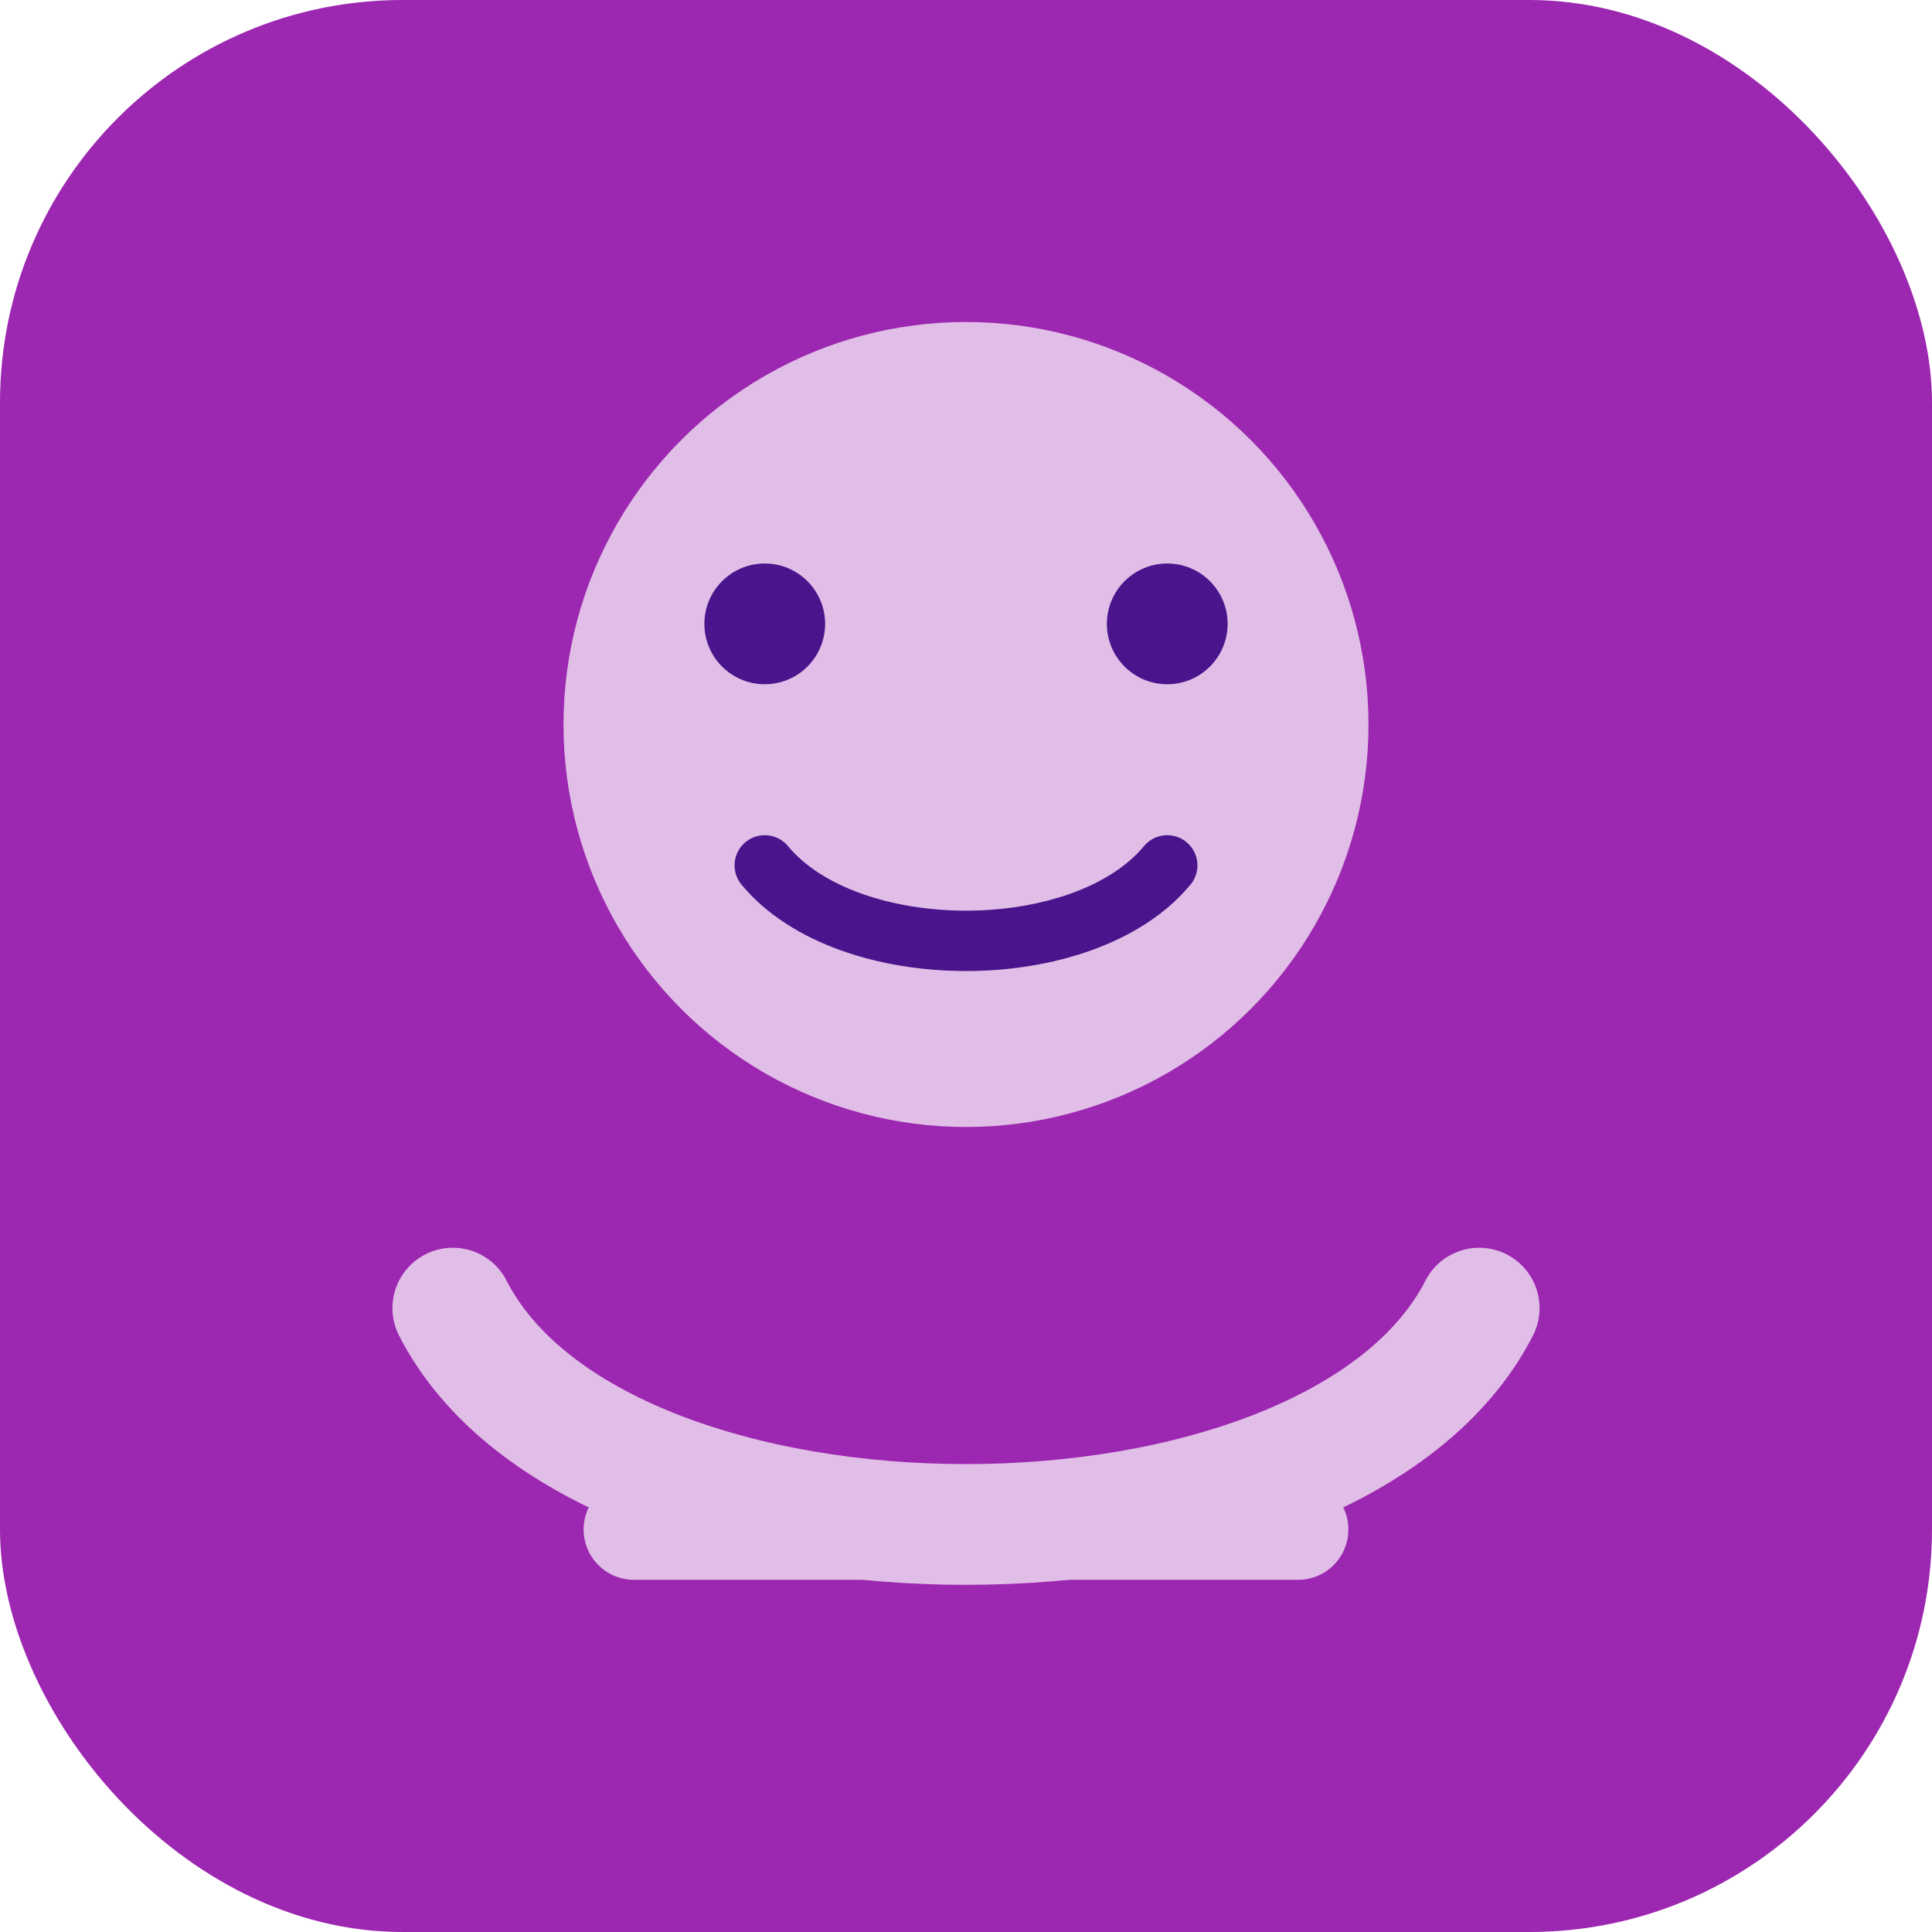
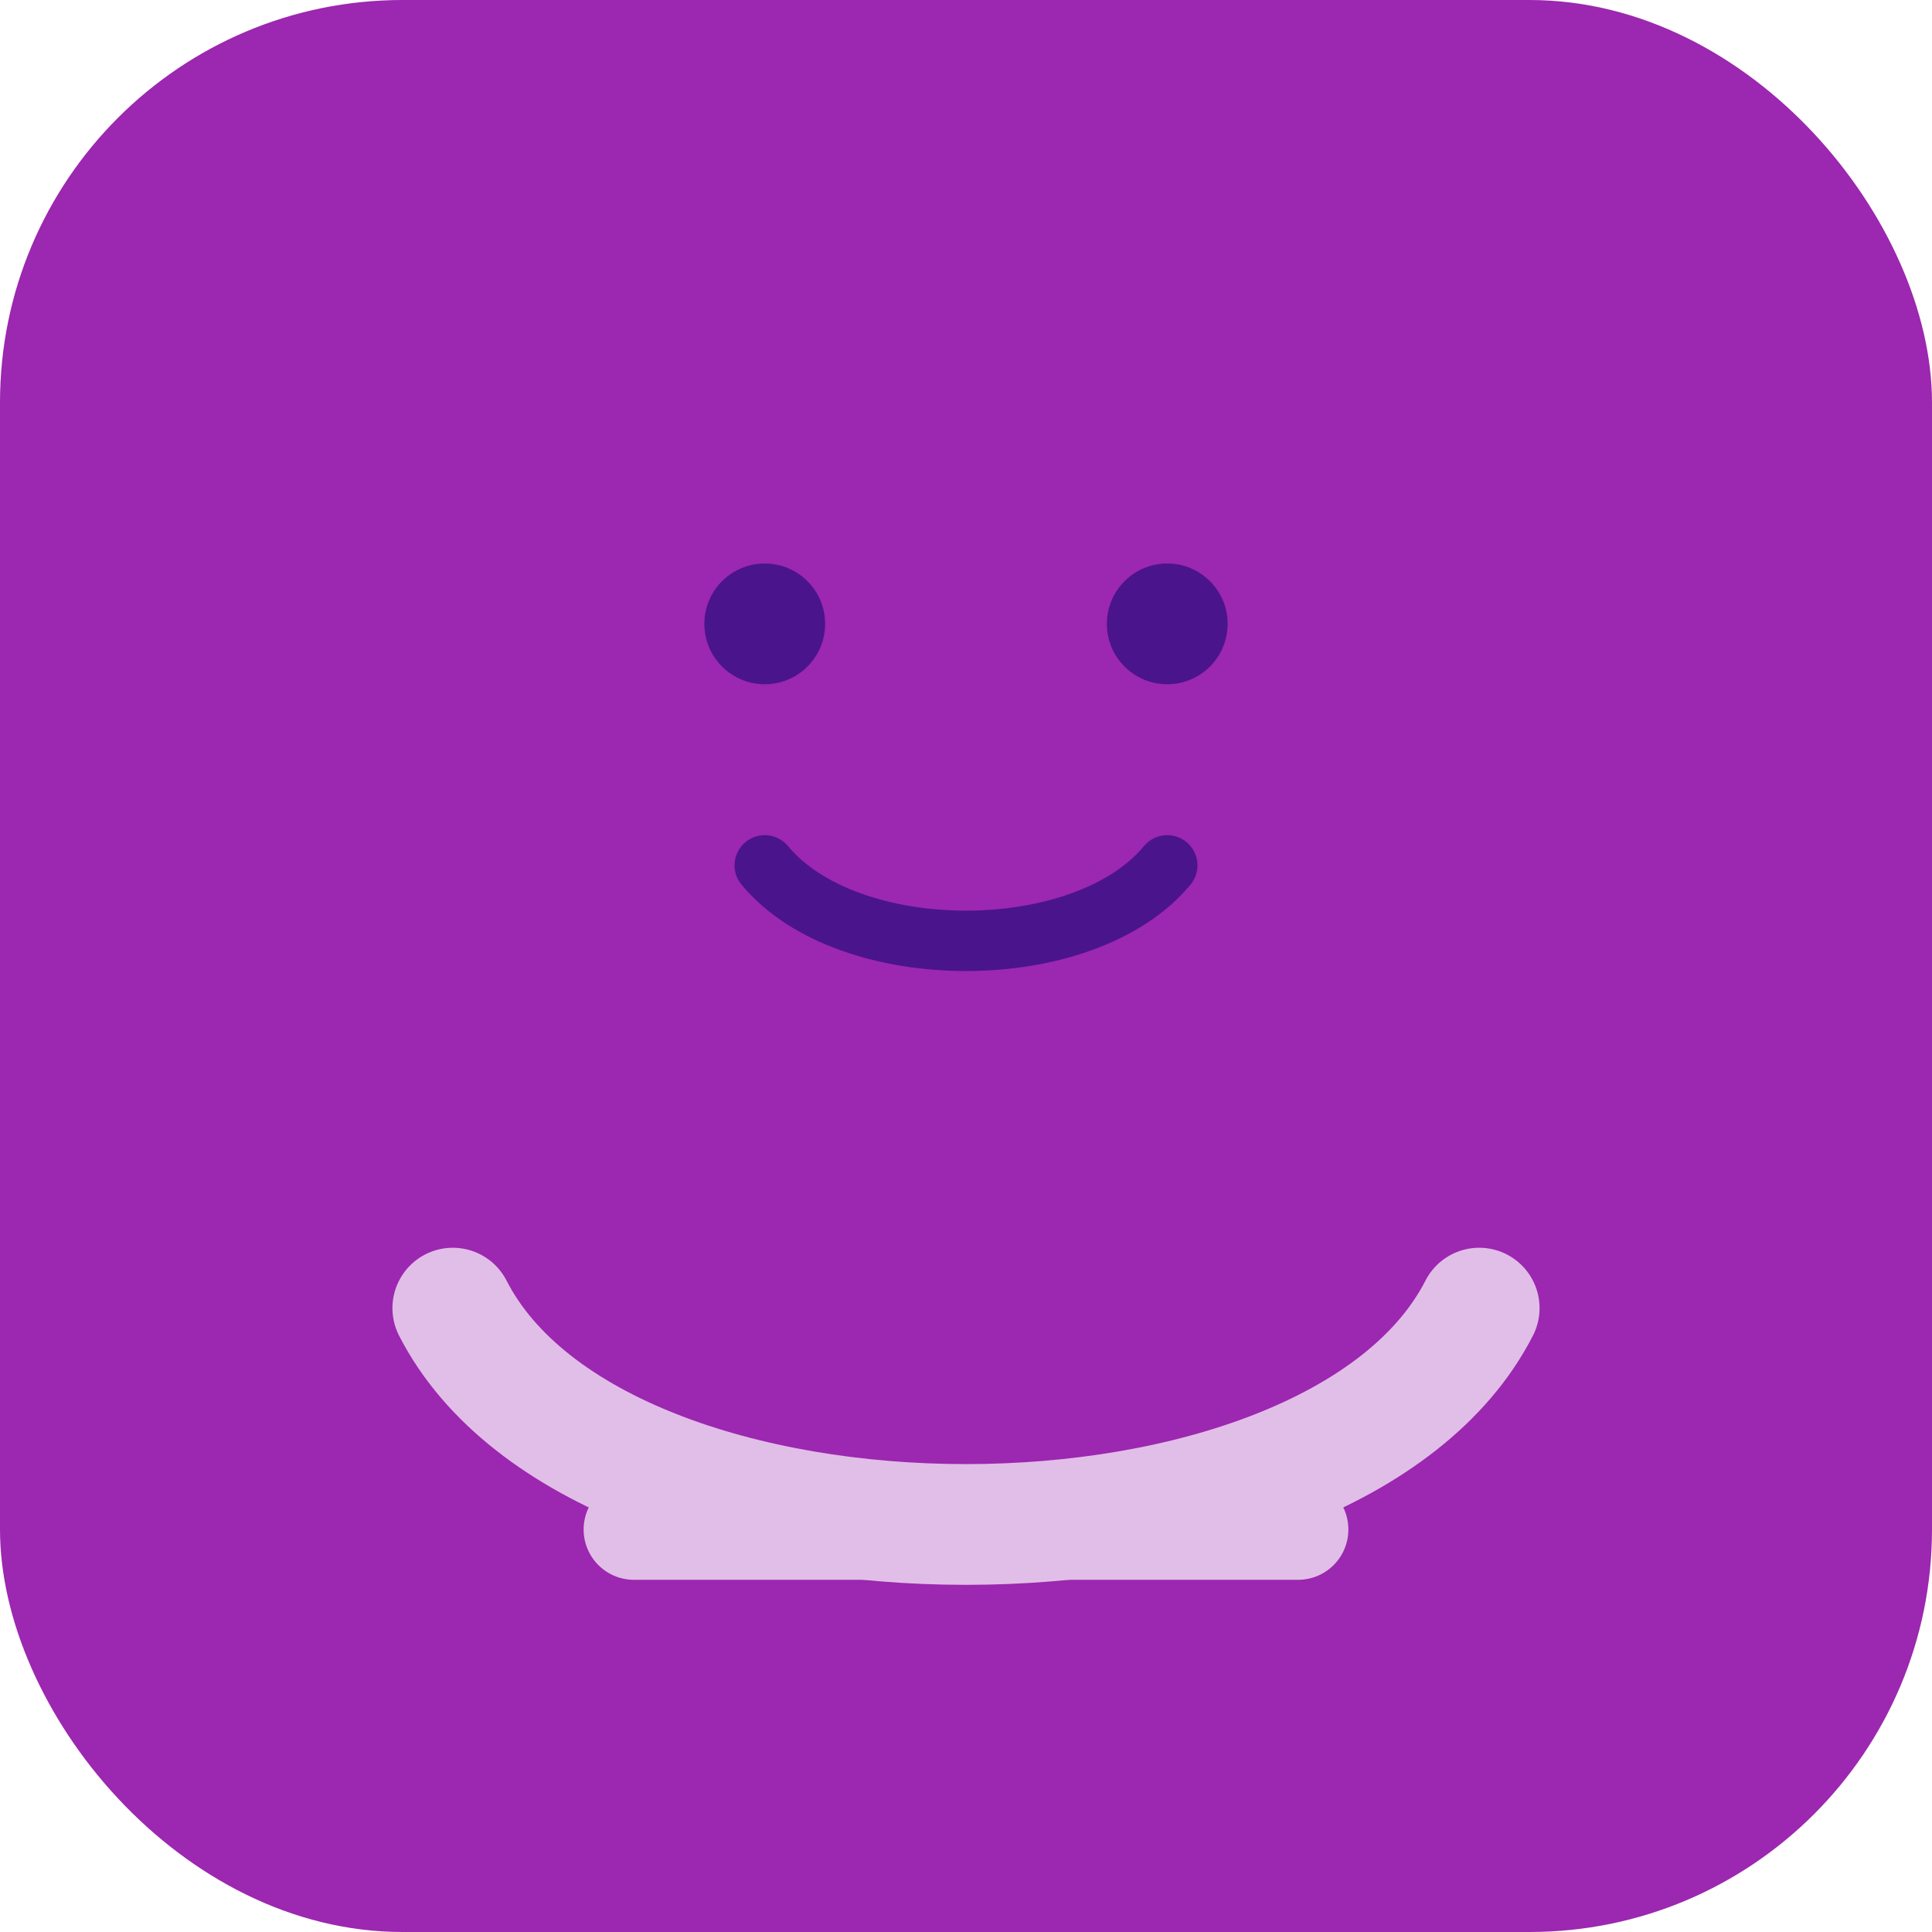
<svg xmlns="http://www.w3.org/2000/svg" width="192" height="192" viewBox="0 0 192 192" fill="none">
  <rect width="192" height="192" rx="40" fill="#9C27B0" />
-   <circle cx="96" cy="72" r="40" fill="#E1BEE7" />
  <circle cx="76" cy="62" r="6" fill="#4A148C" />
  <circle cx="116" cy="62" r="6" fill="#4A148C" />
  <path d="M76 86C84.284 96 107.716 96 116 86" stroke="#4A148C" stroke-width="6" stroke-linecap="round" />
  <path d="M45 130C59.667 158.667 132.333 158.667 147 130" stroke="#E1BEE7" stroke-width="12" stroke-linecap="round" />
  <path d="M63 152H129" stroke="#E1BEE7" stroke-width="10" stroke-linecap="round" />
</svg>